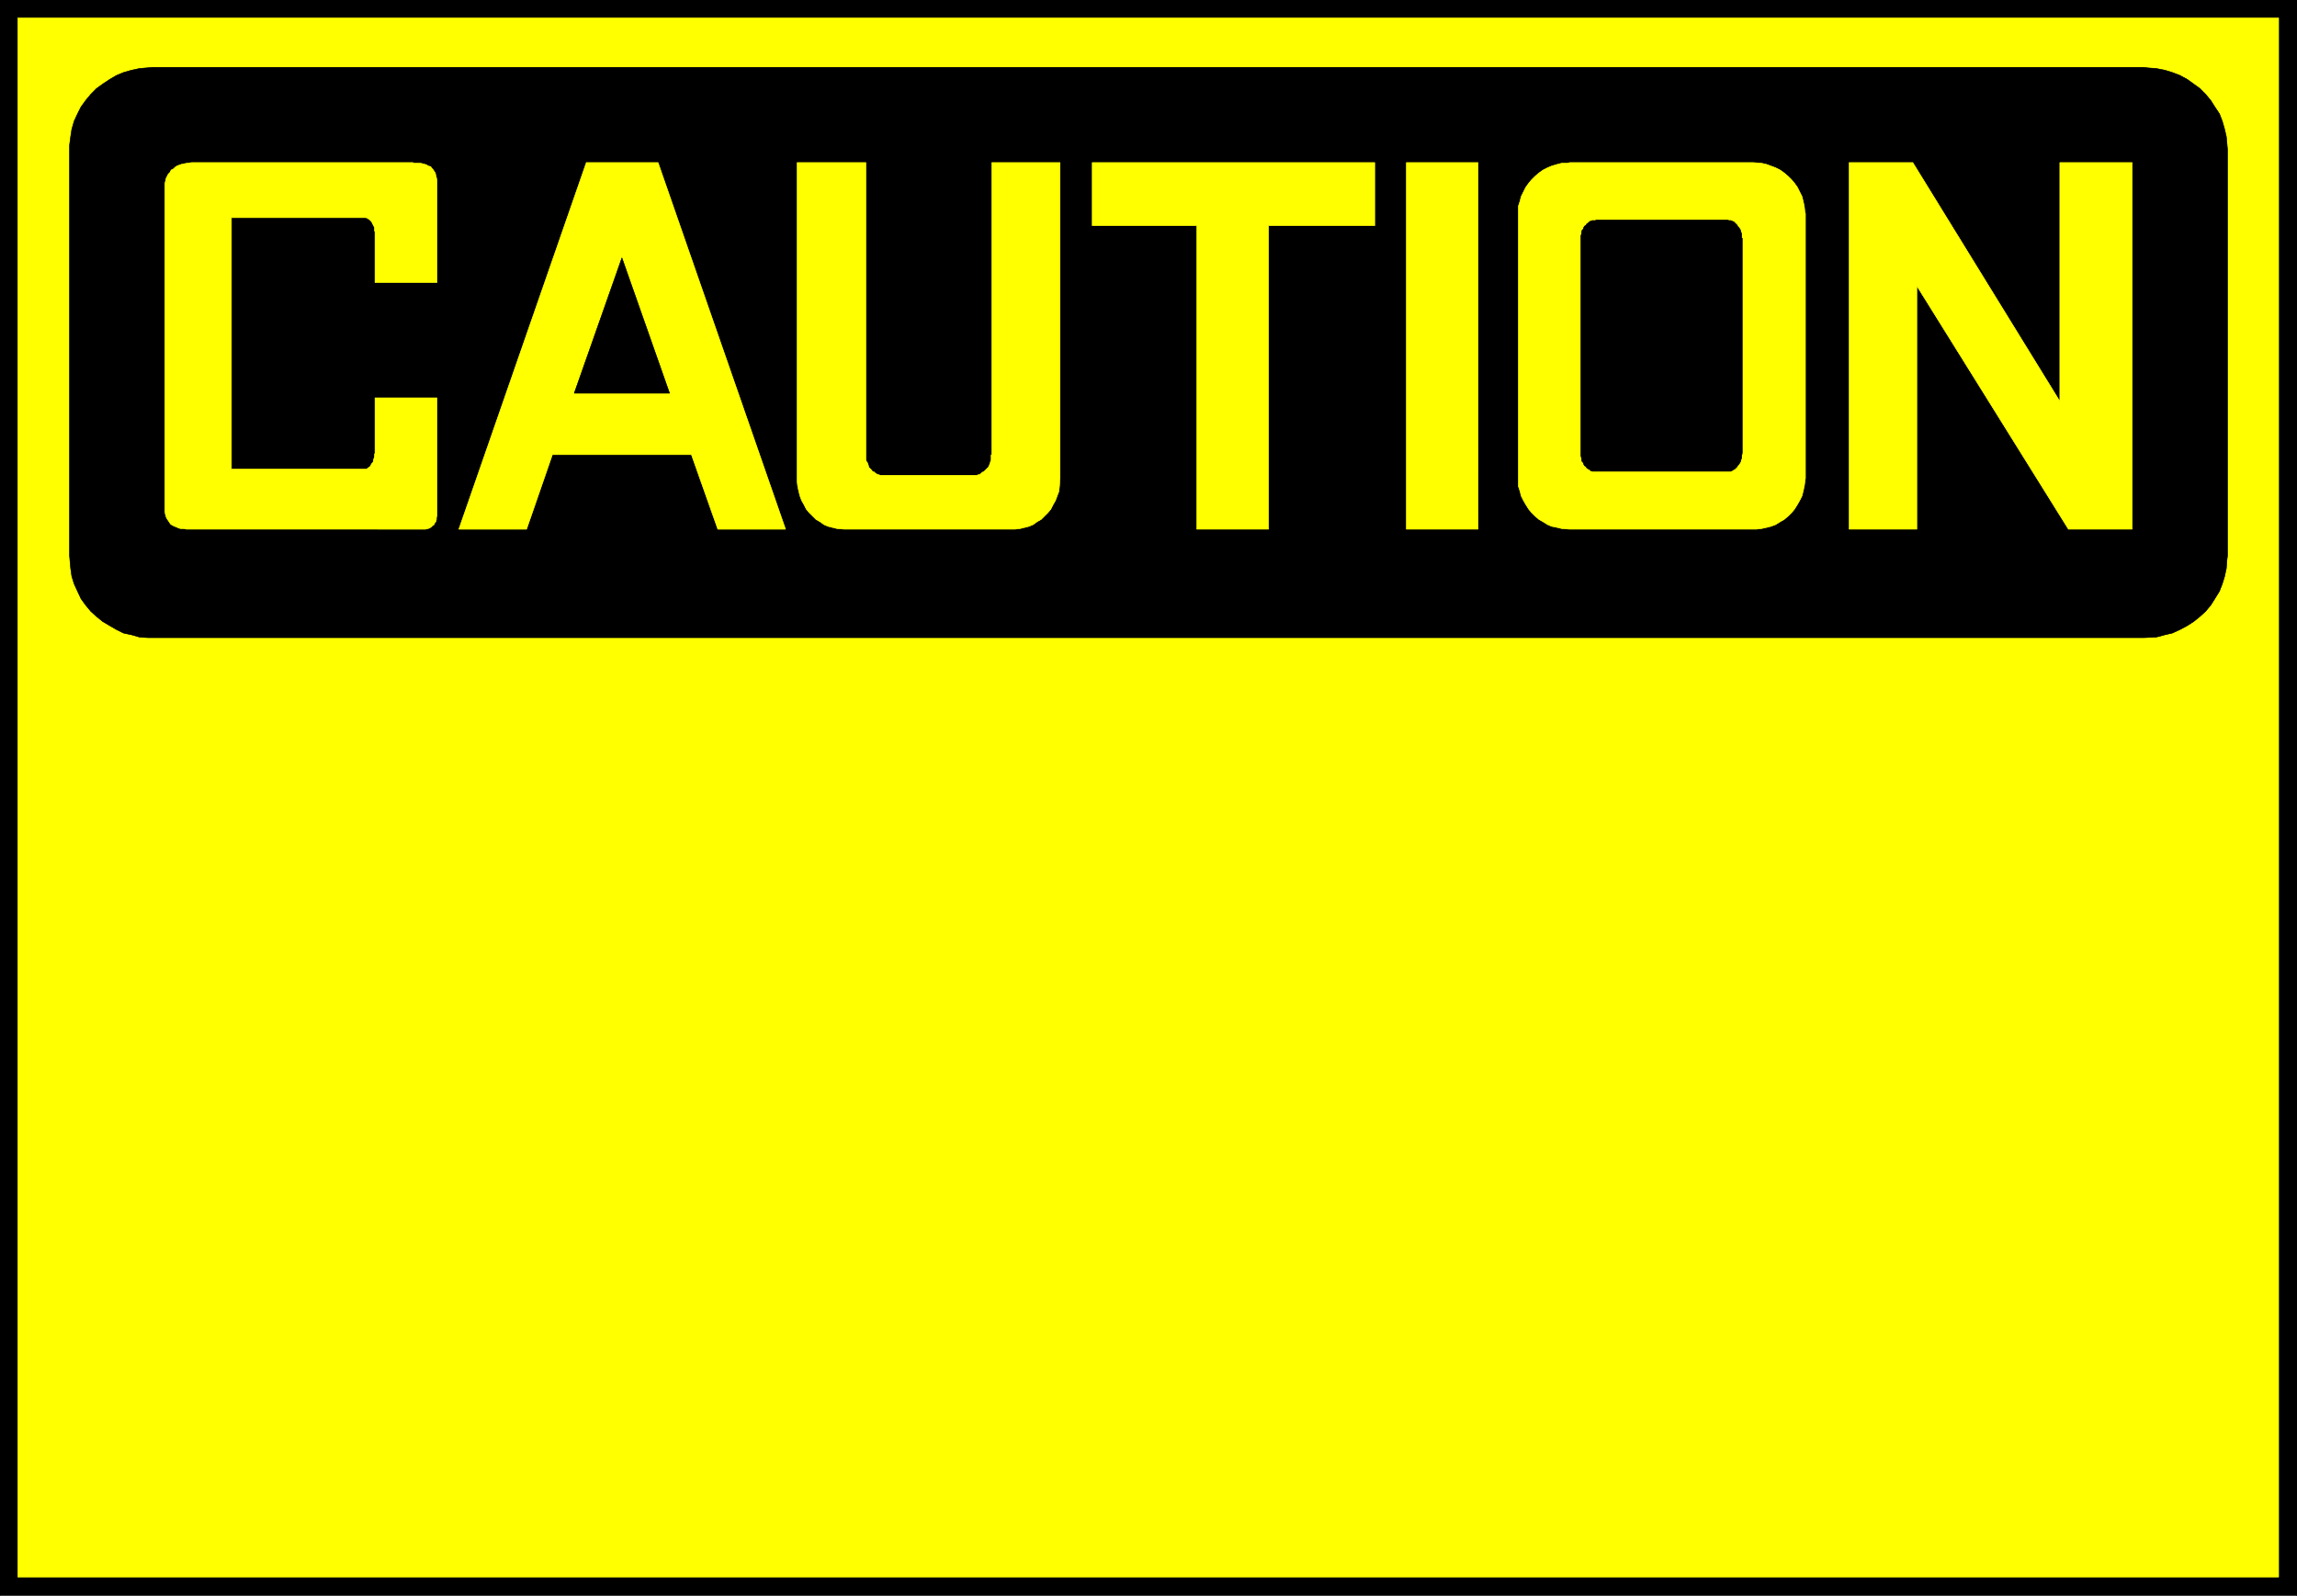
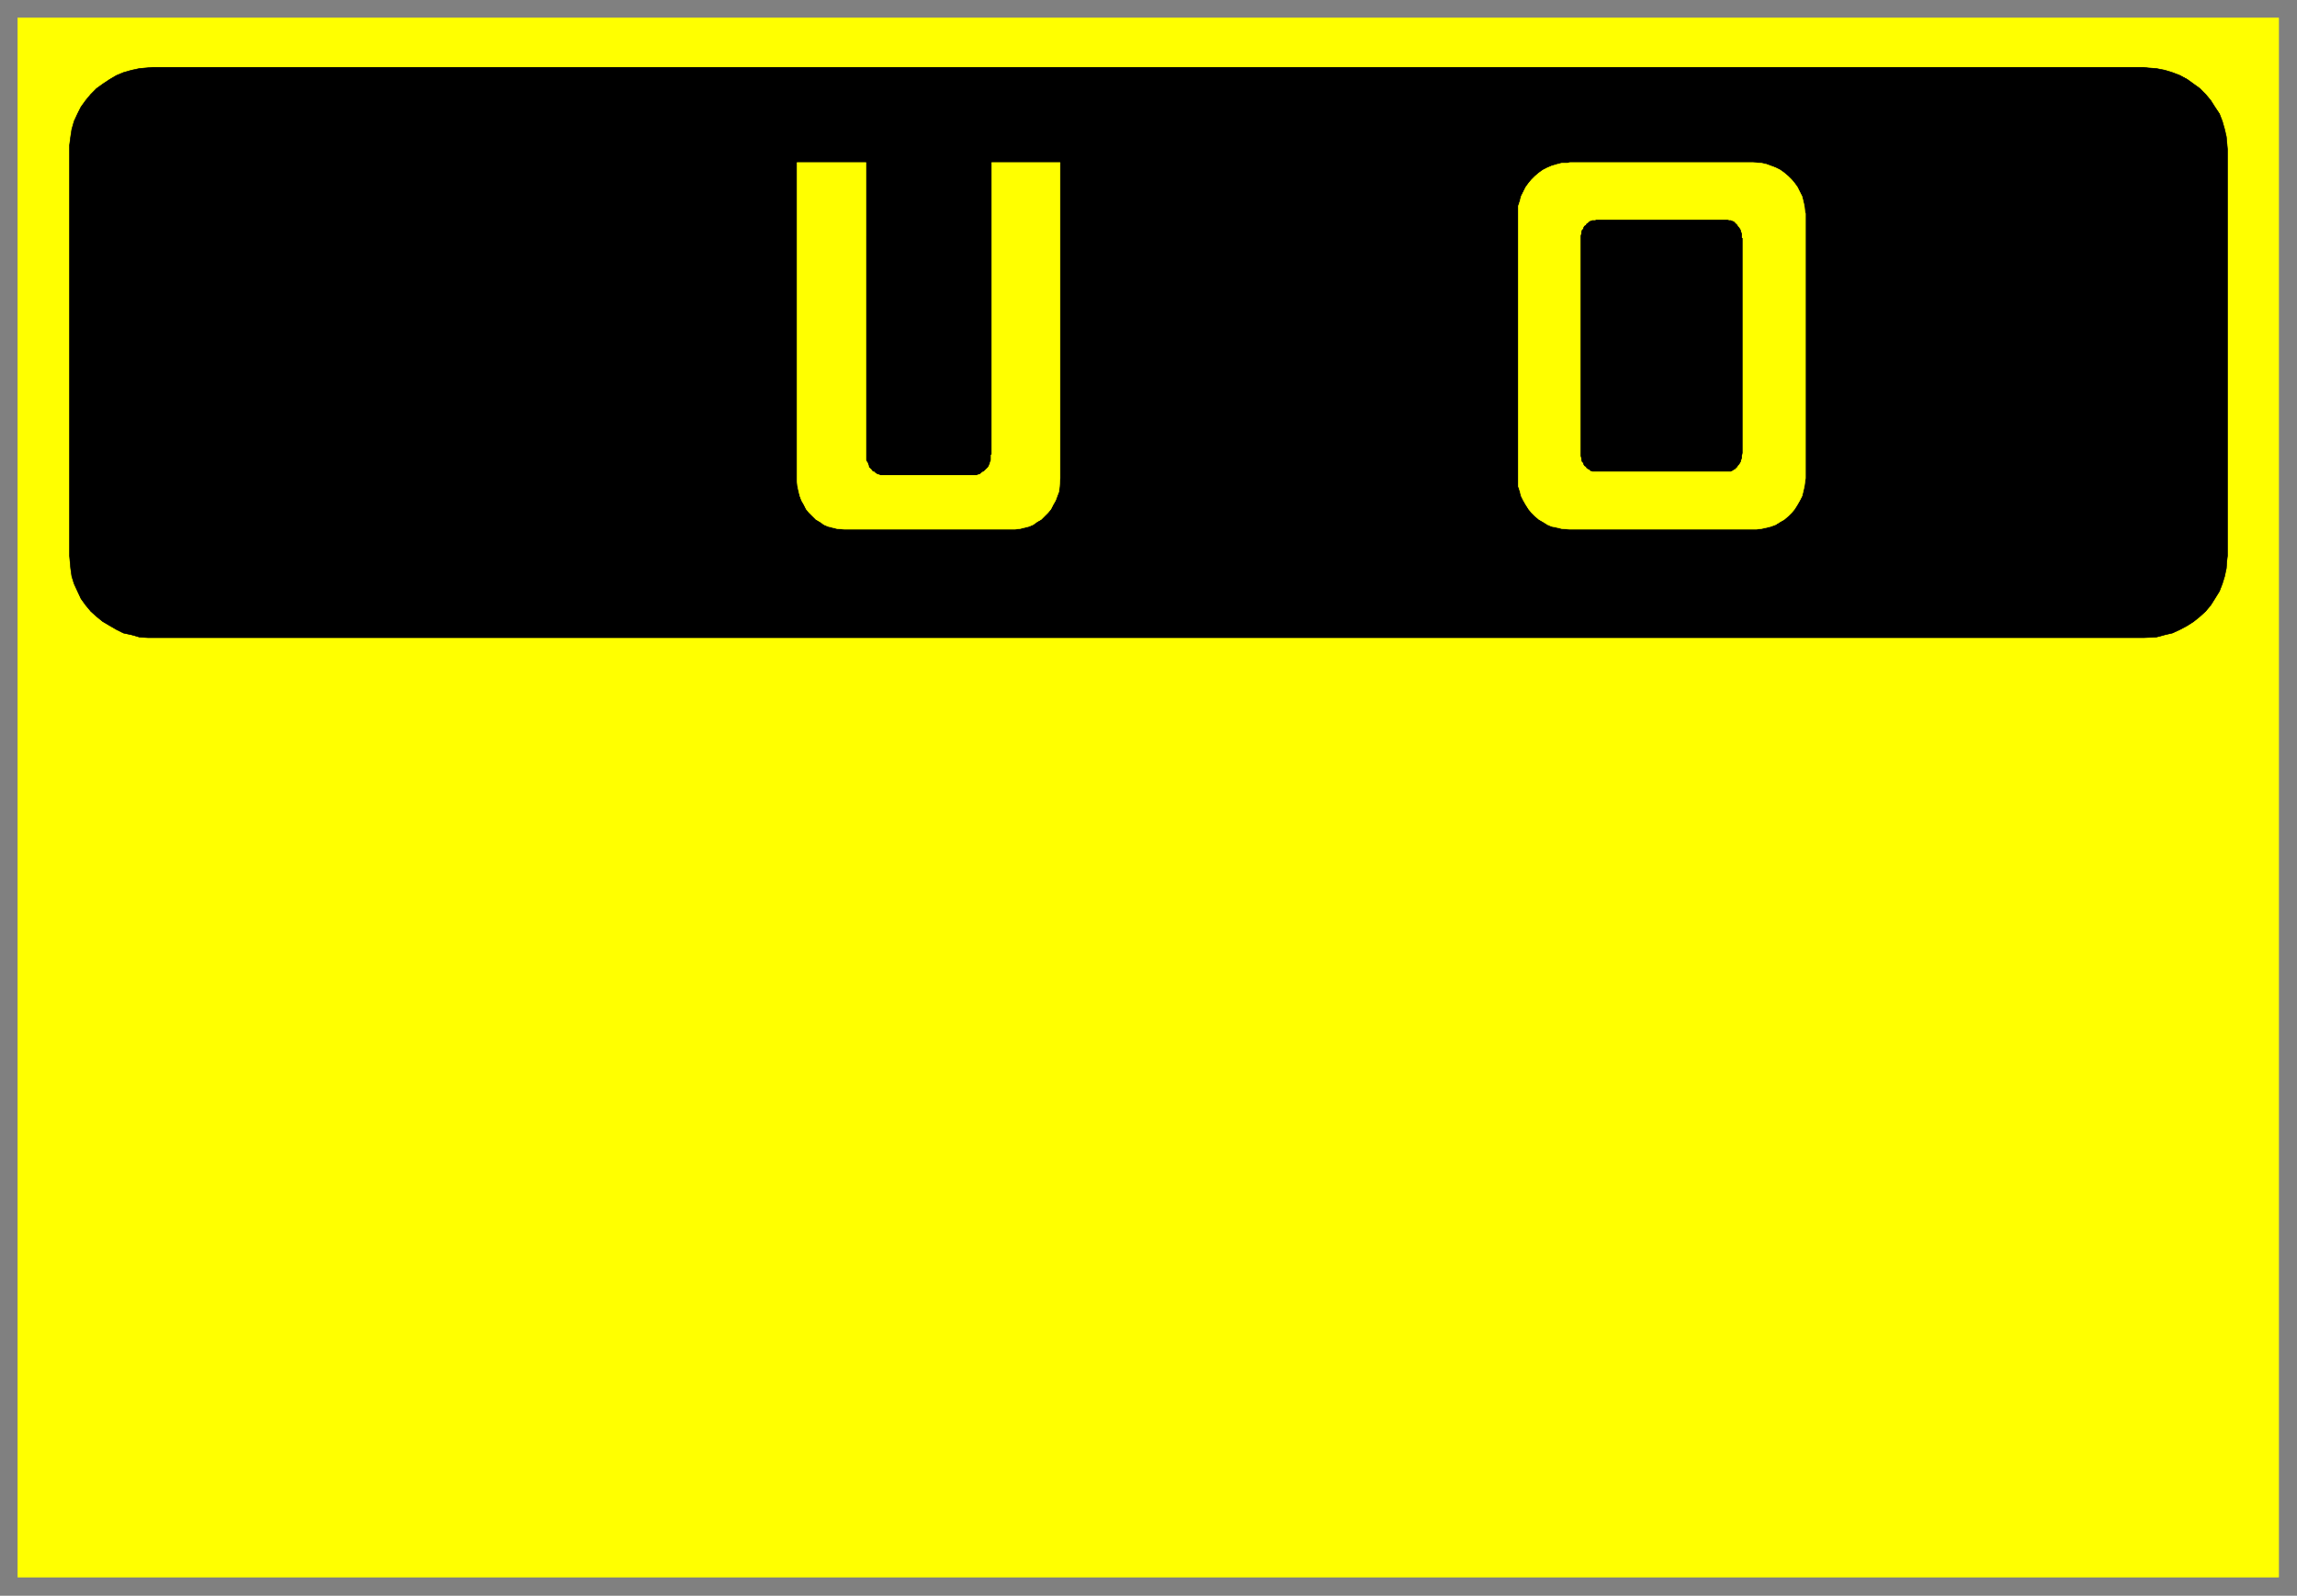
<svg xmlns="http://www.w3.org/2000/svg" width="3996.021" height="2776.042" viewBox="0 0 2997.016 2082.031">
  <rect x="0" y="0" width="2997.016" height="2082.031" fill="#808080" stroke="none" />
  <defs>
    <clipPath id="a">
-       <path d="M0 0h2998v2082.031H0Zm0 0" />
-     </clipPath>
+       </clipPath>
    <clipPath id="b">
-       <path d="M0 0h2997.016v2082.031H0Zm0 0" />
-     </clipPath>
+       </clipPath>
  </defs>
  <g clip-path="url(#a)">
    <path style="fill:#fff;fill-opacity:1;fill-rule:nonzero;stroke:none" d="M0 2083.008h2997.016V-2H0Zm0 0" />
  </g>
  <g clip-path="url(#b)">
    <path style="fill:#fff;fill-opacity:1;fill-rule:evenodd;stroke:#fff;stroke-width:.19;stroke-linecap:square;stroke-linejoin:bevel;stroke-miterlimit:10;stroke-opacity:1" d="M0-.25h766.5V533H0Zm0 0" transform="matrix(3.91 0 0 -3.91 0 2082.03)" />
    <path style="fill:#000;fill-opacity:1;fill-rule:evenodd;stroke:#000;stroke-width:.19;stroke-linecap:square;stroke-linejoin:bevel;stroke-miterlimit:10;stroke-opacity:1" d="M0 533h766.5V-.25H0Zm0 0" transform="matrix(3.91 0 0 -3.91 0 2082.03)" />
  </g>
  <path style="fill:#ff0;fill-opacity:1;fill-rule:evenodd;stroke:#ff0;stroke-width:.19;stroke-linecap:square;stroke-linejoin:bevel;stroke-miterlimit:10;stroke-opacity:1" d="M5.94 526.49h754.43V6.26H5.94Zm0 0" transform="matrix(3.91 0 0 -3.91 0 2082.03)" />
  <path style="fill:#000;fill-opacity:1;fill-rule:evenodd;stroke:#000;stroke-width:.19;stroke-linecap:square;stroke-linejoin:bevel;stroke-miterlimit:10;stroke-opacity:1" d="M50.97 510.02h664.37l1.53-.19 2.68-.19 2.88-.57 2.49-.77 2.49-.96 2.49-1.34 2.11-1.53 2.11-1.53 1.91-1.92 1.73-2.1 1.34-2.11 1.53-2.3.96-2.49.77-2.68.57-2.48.38-4.22V347.08l-.19-1.53-.19-2.68-.57-2.68-.77-2.49-.96-2.49-1.53-2.49-1.34-2.11-1.73-2.1-1.91-1.73-2.11-1.72-2.11-1.34-2.49-1.34-2.49-1.15-2.49-.57-2.88-.77-4.21-.19H49.44l-2.88.19-2.68.77-2.68.57-2.3 1.15-4.6 2.68-2.11 1.72-1.91 1.73-1.73 2.1-1.53 2.11-1.15 2.49-1.15 2.49-.77 2.49-.38 2.68-.38 4.21v136.9l.38 2.88.38 2.48.77 2.68 1.15 2.49 1.15 2.3 1.53 2.11 1.73 2.1 1.91 1.92 2.11 1.53 2.3 1.53 2.3 1.34 2.3.96 2.68.77 2.68.57zm0 0" transform="matrix(3.91 0 0 -3.91 0 2082.03)" />
-   <path style="fill:#ff0;fill-opacity:1;fill-rule:evenodd;stroke:#ff0;stroke-width:.19;stroke-linecap:square;stroke-linejoin:bevel;stroke-miterlimit:10;stroke-opacity:1" d="M639.64 437.07v-81.18h-22.61v122.35h21.27l49.06-79.65v79.65h24.14V355.89h-21.27zm-170.35 41.17h23.95V355.89h-23.95zm-104.82 0h94.28v-21.06H423.3V355.89h-23.95v101.29h-34.88zm-133.75-97.46h-46.38l-8.62-24.89h-22.61l42.54 122.35h23.95l42.54-122.35h-22.61zm-109.04 79.08H77.22v-83.87h45.04l.38.19.19.2.38.19.39.38.19.38.19.39.38.38.2.38v.38l.19.58.19.57v.77l.19.57v18.38h20.7v-39.25l-.2-.76v-.58l-.19-.76-.38-.39-.19-.57-.58-.38-.38-.39-.57-.38-.58-.19-.77-.19H62.28l-.96.19h-.96l-.76.19-.77.38-.58.2-.76.38-.58.38-.38.58-.38.57-.39.57-.38.77-.19.77-.19.95v109.33l.19.77.19.96.38.76.39.77.57.57.38.77.77.38.58.58.57.38.96.38.57.19.96.2.96.19 1.53.19h73.78l.38-.19h2.11l.77-.19.76-.2.58-.19.57-.38.77-.19.38-.58.39-.38.38-.57.38-.58.19-.76.19-.77.2-.96v-34.08h-20.7v17.04l-.19.19v1.15l-.19.39-.19.38-.2.38-.19.38-.19.39-.19.19-.38.38-.2.19-.38.19-.19.2-.57.19zm0 0" transform="matrix(3.91 0 0 -3.91 0 2082.03)" />
-   <path style="fill:#000;fill-opacity:1;fill-rule:evenodd;stroke:#000;stroke-width:.19;stroke-linecap:square;stroke-linejoin:bevel;stroke-miterlimit:10;stroke-opacity:1" d="m207.53 446.45-15.91-45.18h31.81zm0 0" transform="matrix(3.91 0 0 -3.91 0 2082.03)" />
  <path style="fill:#ff0;fill-opacity:1;fill-rule:evenodd;stroke:#ff0;stroke-width:.19;stroke-linecap:square;stroke-linejoin:bevel;stroke-miterlimit:10;stroke-opacity:1" d="M523.9 355.89h62.09l1.72.19 1.73.38 1.53.39 1.53.57 1.54.96 1.34.76 1.34 1.15 1.15 1.15.96 1.15.96 1.53.76 1.34.77 1.53.38 1.53.39 1.73.38 2.68v88.27l-.19.76-.19 1.73-.39 1.72-.38 1.53-.77 1.53-.76 1.54-.96 1.34-.96 1.14-1.15 1.15-1.34 1.15-1.34.96-1.54.77-1.53.57-1.53.57-1.73.39-2.68.19H523.9l-.96-.19h-1.72l-1.53-.39-1.92-.57-1.34-.57-1.53-.77-1.35-.96-1.34-1.15-1.15-1.15-.95-1.14-.96-1.34-.77-1.54-.77-1.53-.38-1.53-.57-1.72v-93.44l.57-1.73.38-1.53.77-1.53.77-1.34.96-1.53.95-1.15 1.15-1.15 1.34-1.15 1.35-.76 1.53-.96 1.34-.57 1.92-.39 1.53-.38zM288.97 478.24h-22.99V371.97l.19-1.72.38-1.73.38-1.53.58-1.53.76-1.34.77-1.53.96-1.15 2.3-2.3 1.34-.76 1.34-.96 1.34-.57 1.54-.39 1.53-.38 2.49-.19h56.72l1.73.19 1.53.38 1.53.39 1.34.57 1.34.96 1.35.76 2.3 2.3.95 1.15.77 1.53.77 1.34.57 1.53.58 1.53.19 1.73.19 2.68v105.31h-22.8v-97.27l-.2-.38v-1.53l-.19-.58-.19-.57-.19-.58-.38-.76-.77-.77-.57-.57-.39-.2-.57-.38-.39-.38-.57-.19-.58-.19h-32.19l-.57.19-.58.19-.57.38-.39.38-.57.2-.38.57-.39.38-.38.39-.19.76-.19.58-.39.57-.19.58zm0 0" transform="matrix(3.91 0 0 -3.91 0 2082.03)" />
  <path style="fill:#000;fill-opacity:1;fill-rule:evenodd;stroke:#000;stroke-width:.19;stroke-linecap:square;stroke-linejoin:bevel;stroke-miterlimit:10;stroke-opacity:1" d="M532.72 375.23h44.84l.38.19.58.38.38.19.38.39.39.38.19.38.38.38.38.58.2.38.19.77.19.38v.77l.19.95v71.61l-.19.2v1.34l-.19.38-.19.77-.2.38-.38.57-.38.39-.19.38-.39.38-.38.38-.38.39-.58.19-.38.19h-.58l-.57.19h-43.69l-.39-.19h-.95l-.58-.19-.38-.19-.39-.39-.57-.38-.19-.38-.58-.38-.19-.39-.19-.57-.38-.38-.19-.77v-.38l-.2-.77V380.4l.2-.77v-.38l.19-.77.38-.38.19-.58.19-.38.58-.38.19-.38.57-.39.39-.19.38-.38.58-.19zm0 0" transform="matrix(3.91 0 0 -3.91 0 2082.03)" />
</svg>